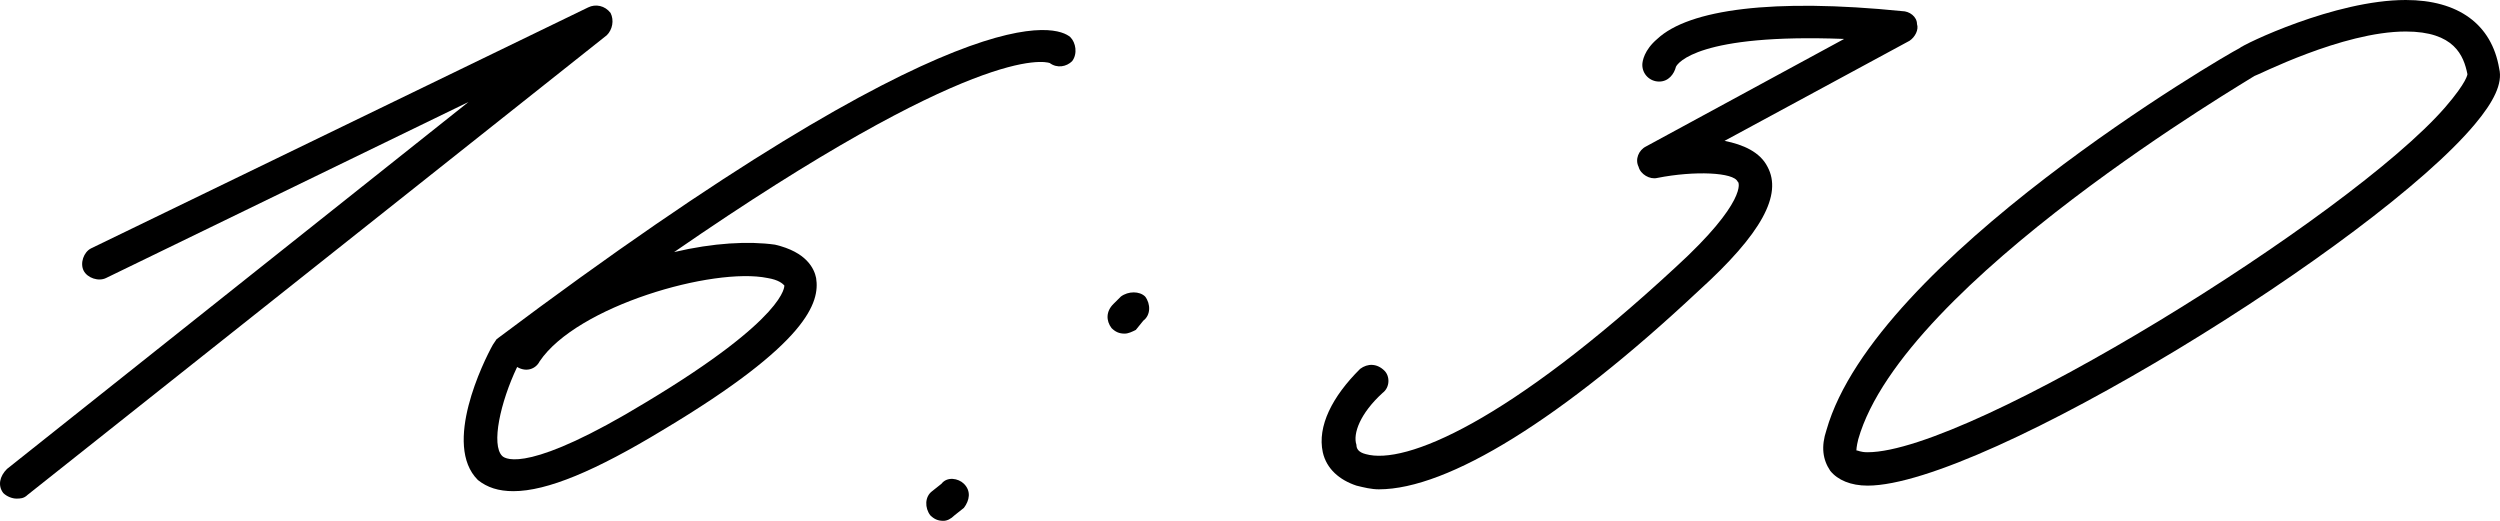
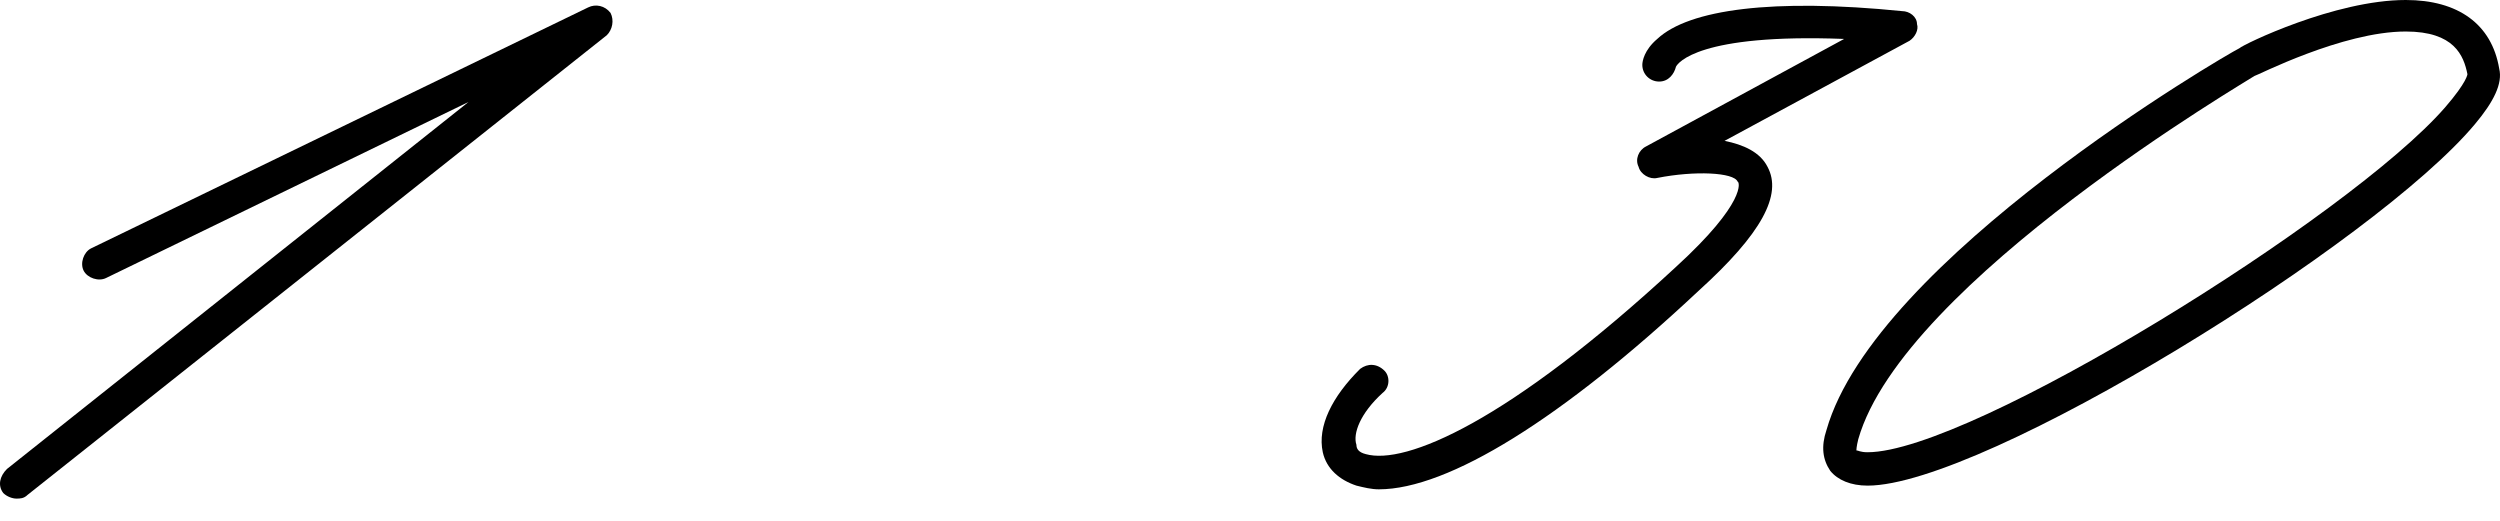
<svg xmlns="http://www.w3.org/2000/svg" width="96" height="20" viewBox="0 0 96 20" fill="none">
  <path d="M52.948 18.79C52.661 18.79 52.374 18.719 52.087 18.648C51.441 18.434 50.938 18.007 50.795 17.366C50.58 16.37 51.154 15.231 52.23 14.164C52.517 13.95 52.876 13.95 53.163 14.235C53.378 14.448 53.378 14.875 53.091 15.089C52.23 15.872 51.943 16.655 52.087 17.082C52.087 17.224 52.158 17.366 52.445 17.438C53.952 17.865 57.899 16.228 64.357 10.249C67.083 7.758 66.796 6.975 66.725 6.975C66.581 6.619 65.074 6.548 63.639 6.833C63.352 6.904 62.993 6.69 62.922 6.406C62.778 6.121 62.922 5.765 63.209 5.623L70.815 1.495C65.218 1.281 64.428 2.42 64.357 2.562C64.285 2.847 64.07 3.132 63.711 3.132C63.352 3.132 63.065 2.847 63.065 2.491C63.065 2.349 63.137 1.922 63.639 1.495C64.859 0.356 68.088 -0.071 73.039 0.427C73.326 0.427 73.613 0.641 73.613 0.925C73.685 1.139 73.541 1.423 73.326 1.566L66.222 5.409C66.94 5.552 67.586 5.836 67.873 6.406C68.447 7.473 67.657 8.968 65.218 11.174C59.98 16.085 55.603 18.79 52.948 18.79Z" fill="black" />
  <path d="M71.716 18.648C71.07 18.648 70.567 18.434 70.281 18.078C69.993 17.651 69.922 17.153 70.137 16.512C72.003 9.964 85.421 2.135 85.995 1.851C86.138 1.708 89.654 0 92.381 0C94.39 0 95.682 0.925 95.969 2.633C96.112 3.203 95.754 3.915 95.036 4.769C91.233 9.324 76.164 18.648 71.716 18.648ZM71.716 17.366C75.662 17.366 90.228 8.327 93.888 4.128C94.749 3.132 94.749 2.847 94.749 2.847C94.606 2.135 94.247 1.21 92.381 1.21C89.941 1.21 86.641 2.918 86.569 2.918C86.497 2.989 73.079 10.819 71.357 16.868C71.285 17.153 71.285 17.295 71.285 17.295C71.357 17.295 71.428 17.366 71.716 17.366Z" fill="black" />
  <path d="M0.627 19.146C0.484 19.146 0.269 19.075 0.125 18.932C-0.09 18.648 -0.018 18.292 0.269 18.007L17.992 3.915L4.072 10.676C3.785 10.819 3.354 10.676 3.211 10.392C3.067 10.107 3.211 9.68 3.498 9.537L22.584 0.285C22.872 0.142 23.23 0.214 23.446 0.498C23.589 0.783 23.517 1.139 23.302 1.352L1.058 19.004C0.914 19.146 0.771 19.146 0.627 19.146Z" fill="black" />
-   <path d="M19.715 18.861C19.141 18.861 18.71 18.719 18.352 18.434C16.988 17.082 18.567 13.879 18.926 13.238L19.069 13.025C37.08 -0.498 40.596 0.996 41.098 1.423C41.313 1.637 41.385 2.064 41.17 2.349C40.954 2.562 40.596 2.633 40.309 2.42C40.093 2.349 37.438 1.708 25.886 9.68C27.393 9.324 28.756 9.253 29.761 9.395C30.98 9.68 31.267 10.32 31.339 10.676C31.483 11.601 31.052 13.167 25.455 16.512C22.872 18.078 21.006 18.861 19.715 18.861ZM19.284 17.509C19.428 17.651 20.361 18.149 24.809 15.445C30.263 12.171 30.119 10.961 30.119 10.961C30.048 10.89 29.904 10.747 29.474 10.676C27.393 10.249 22.155 11.744 20.72 13.879C20.576 14.164 20.217 14.306 19.858 14.092C19.213 15.445 18.854 17.082 19.284 17.509Z" fill="black" />
-   <path d="M43.185 12.811C42.97 12.811 42.826 12.74 42.683 12.598C42.468 12.313 42.468 11.957 42.755 11.673L43.041 11.388C43.328 11.174 43.759 11.174 43.974 11.388C44.19 11.673 44.19 12.1 43.903 12.313L43.615 12.669C43.472 12.74 43.328 12.811 43.185 12.811ZM36.225 20C36.01 20 35.866 19.929 35.722 19.787C35.507 19.502 35.507 19.075 35.794 18.861L36.153 18.576C36.368 18.292 36.799 18.363 37.014 18.576C37.301 18.861 37.229 19.217 37.014 19.502L36.655 19.787C36.512 19.929 36.368 20 36.225 20Z" fill="black" />
</svg>